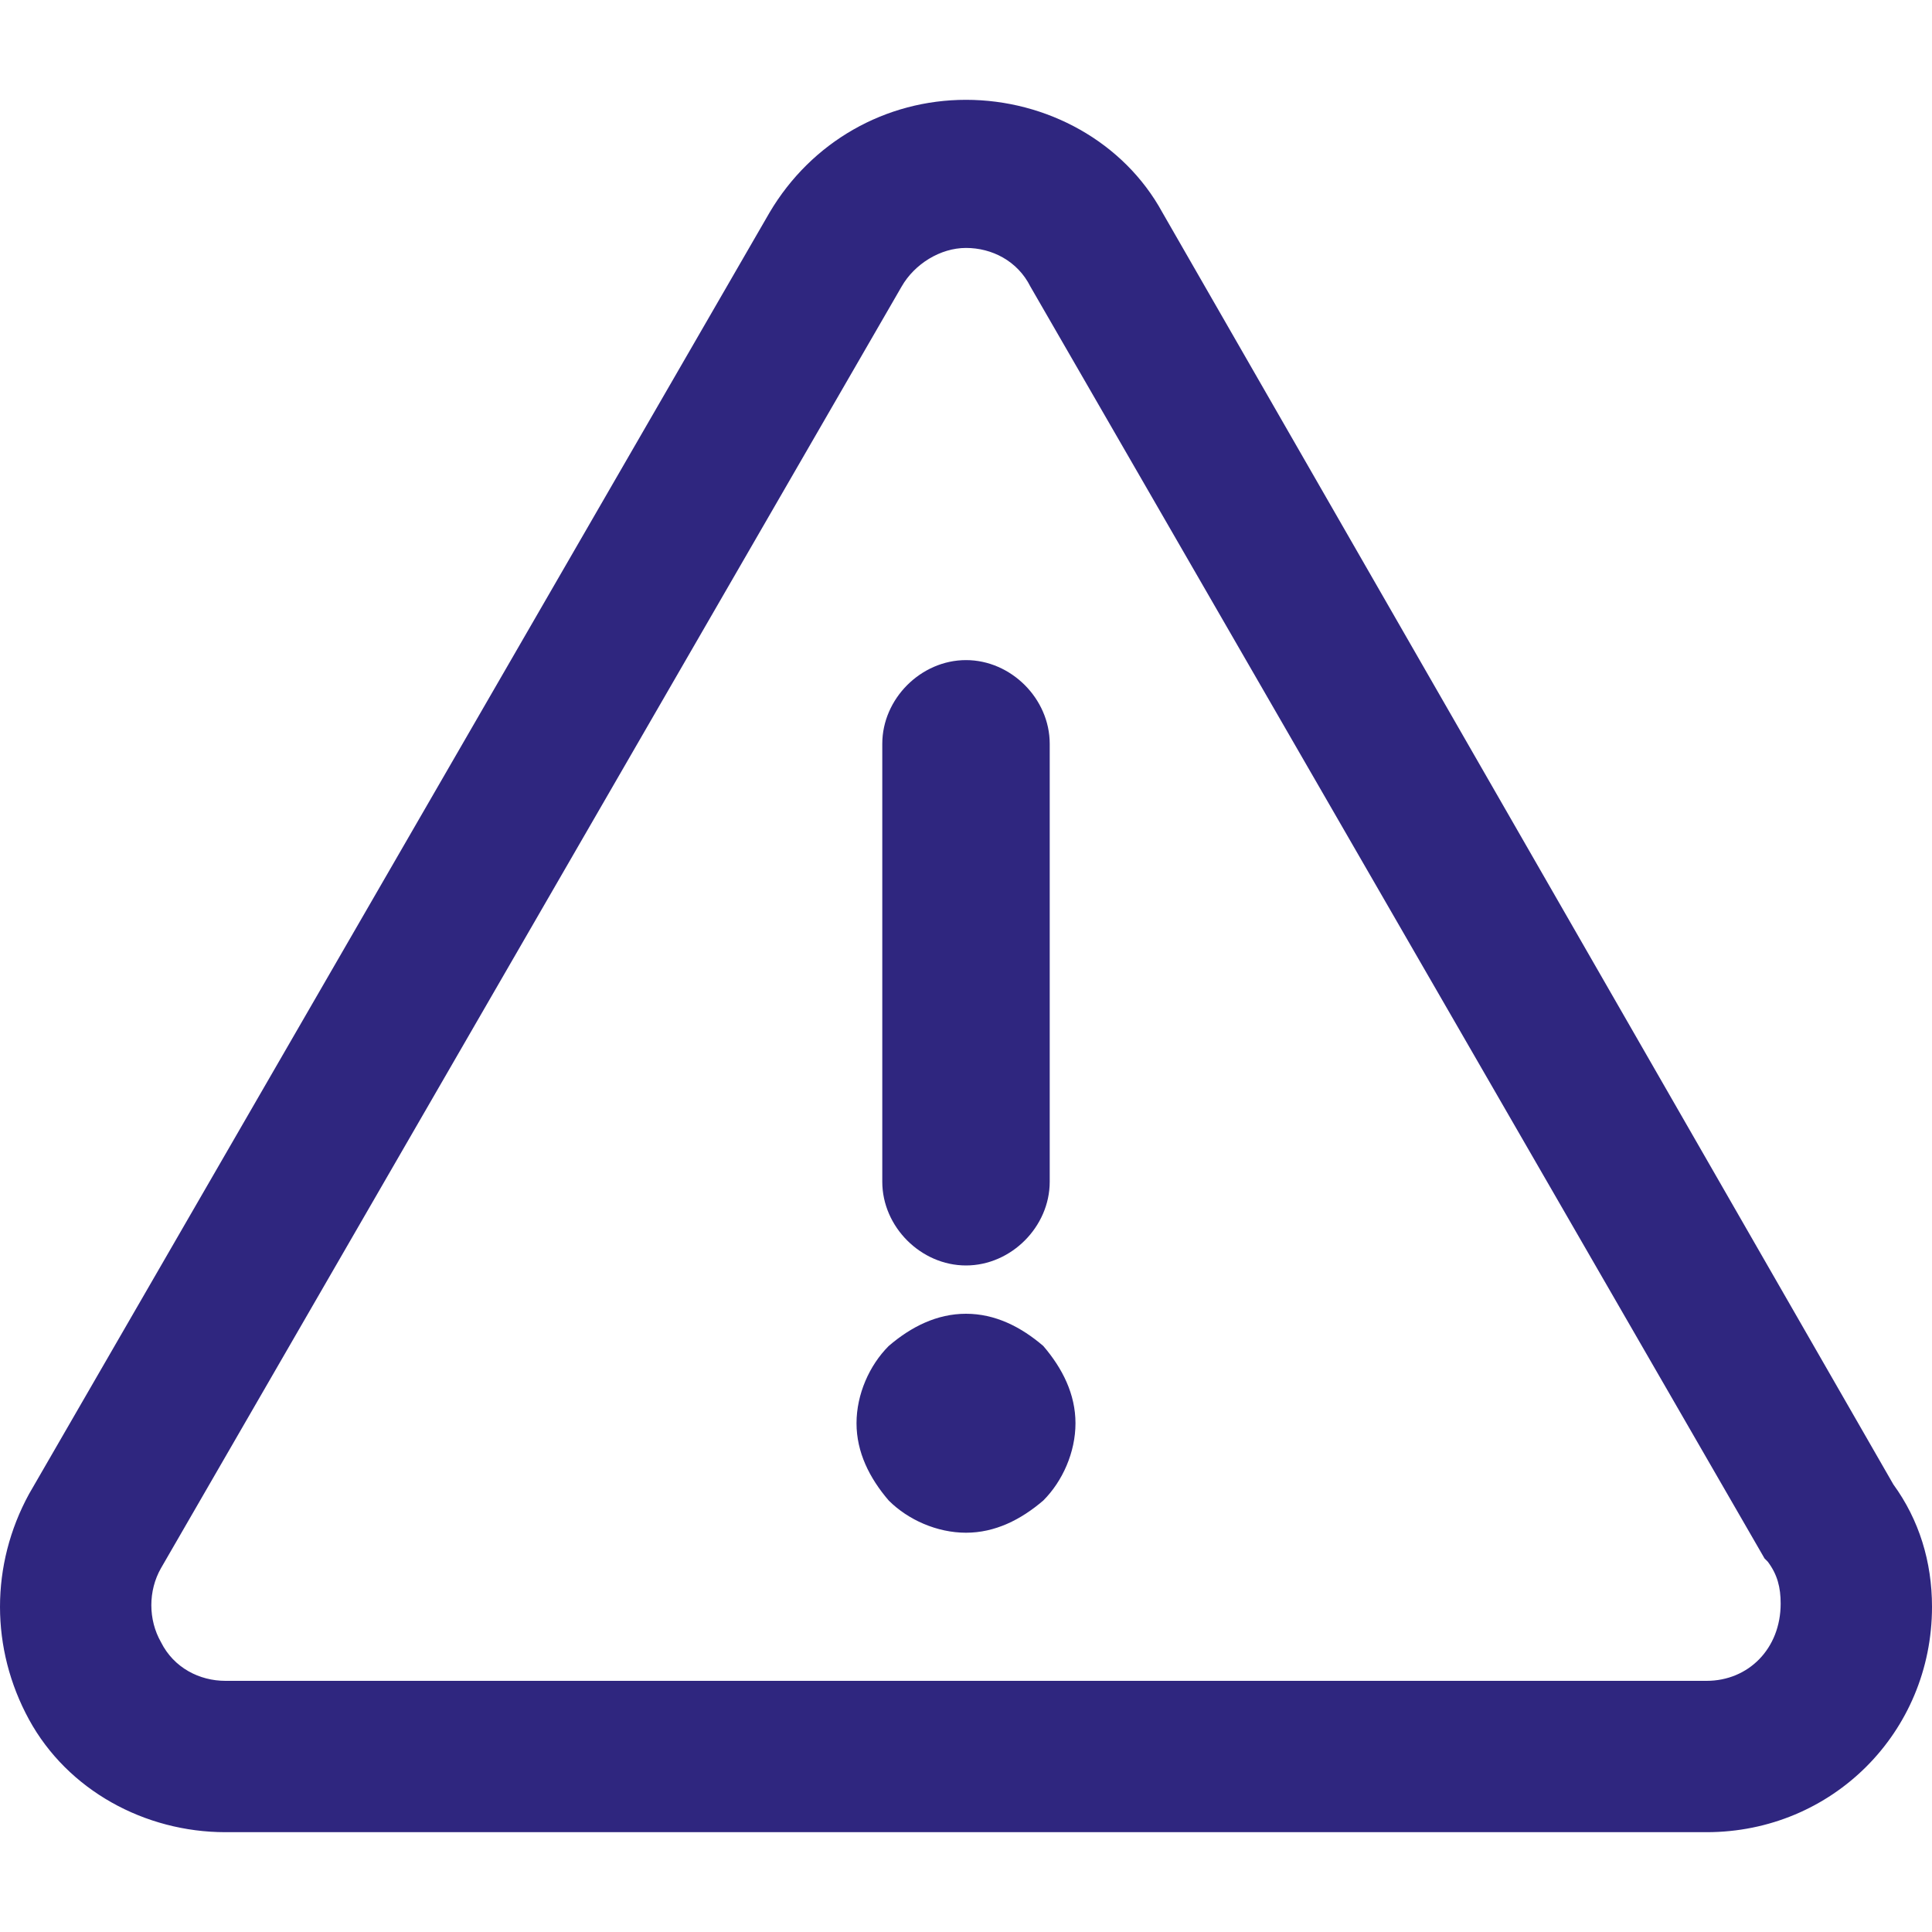
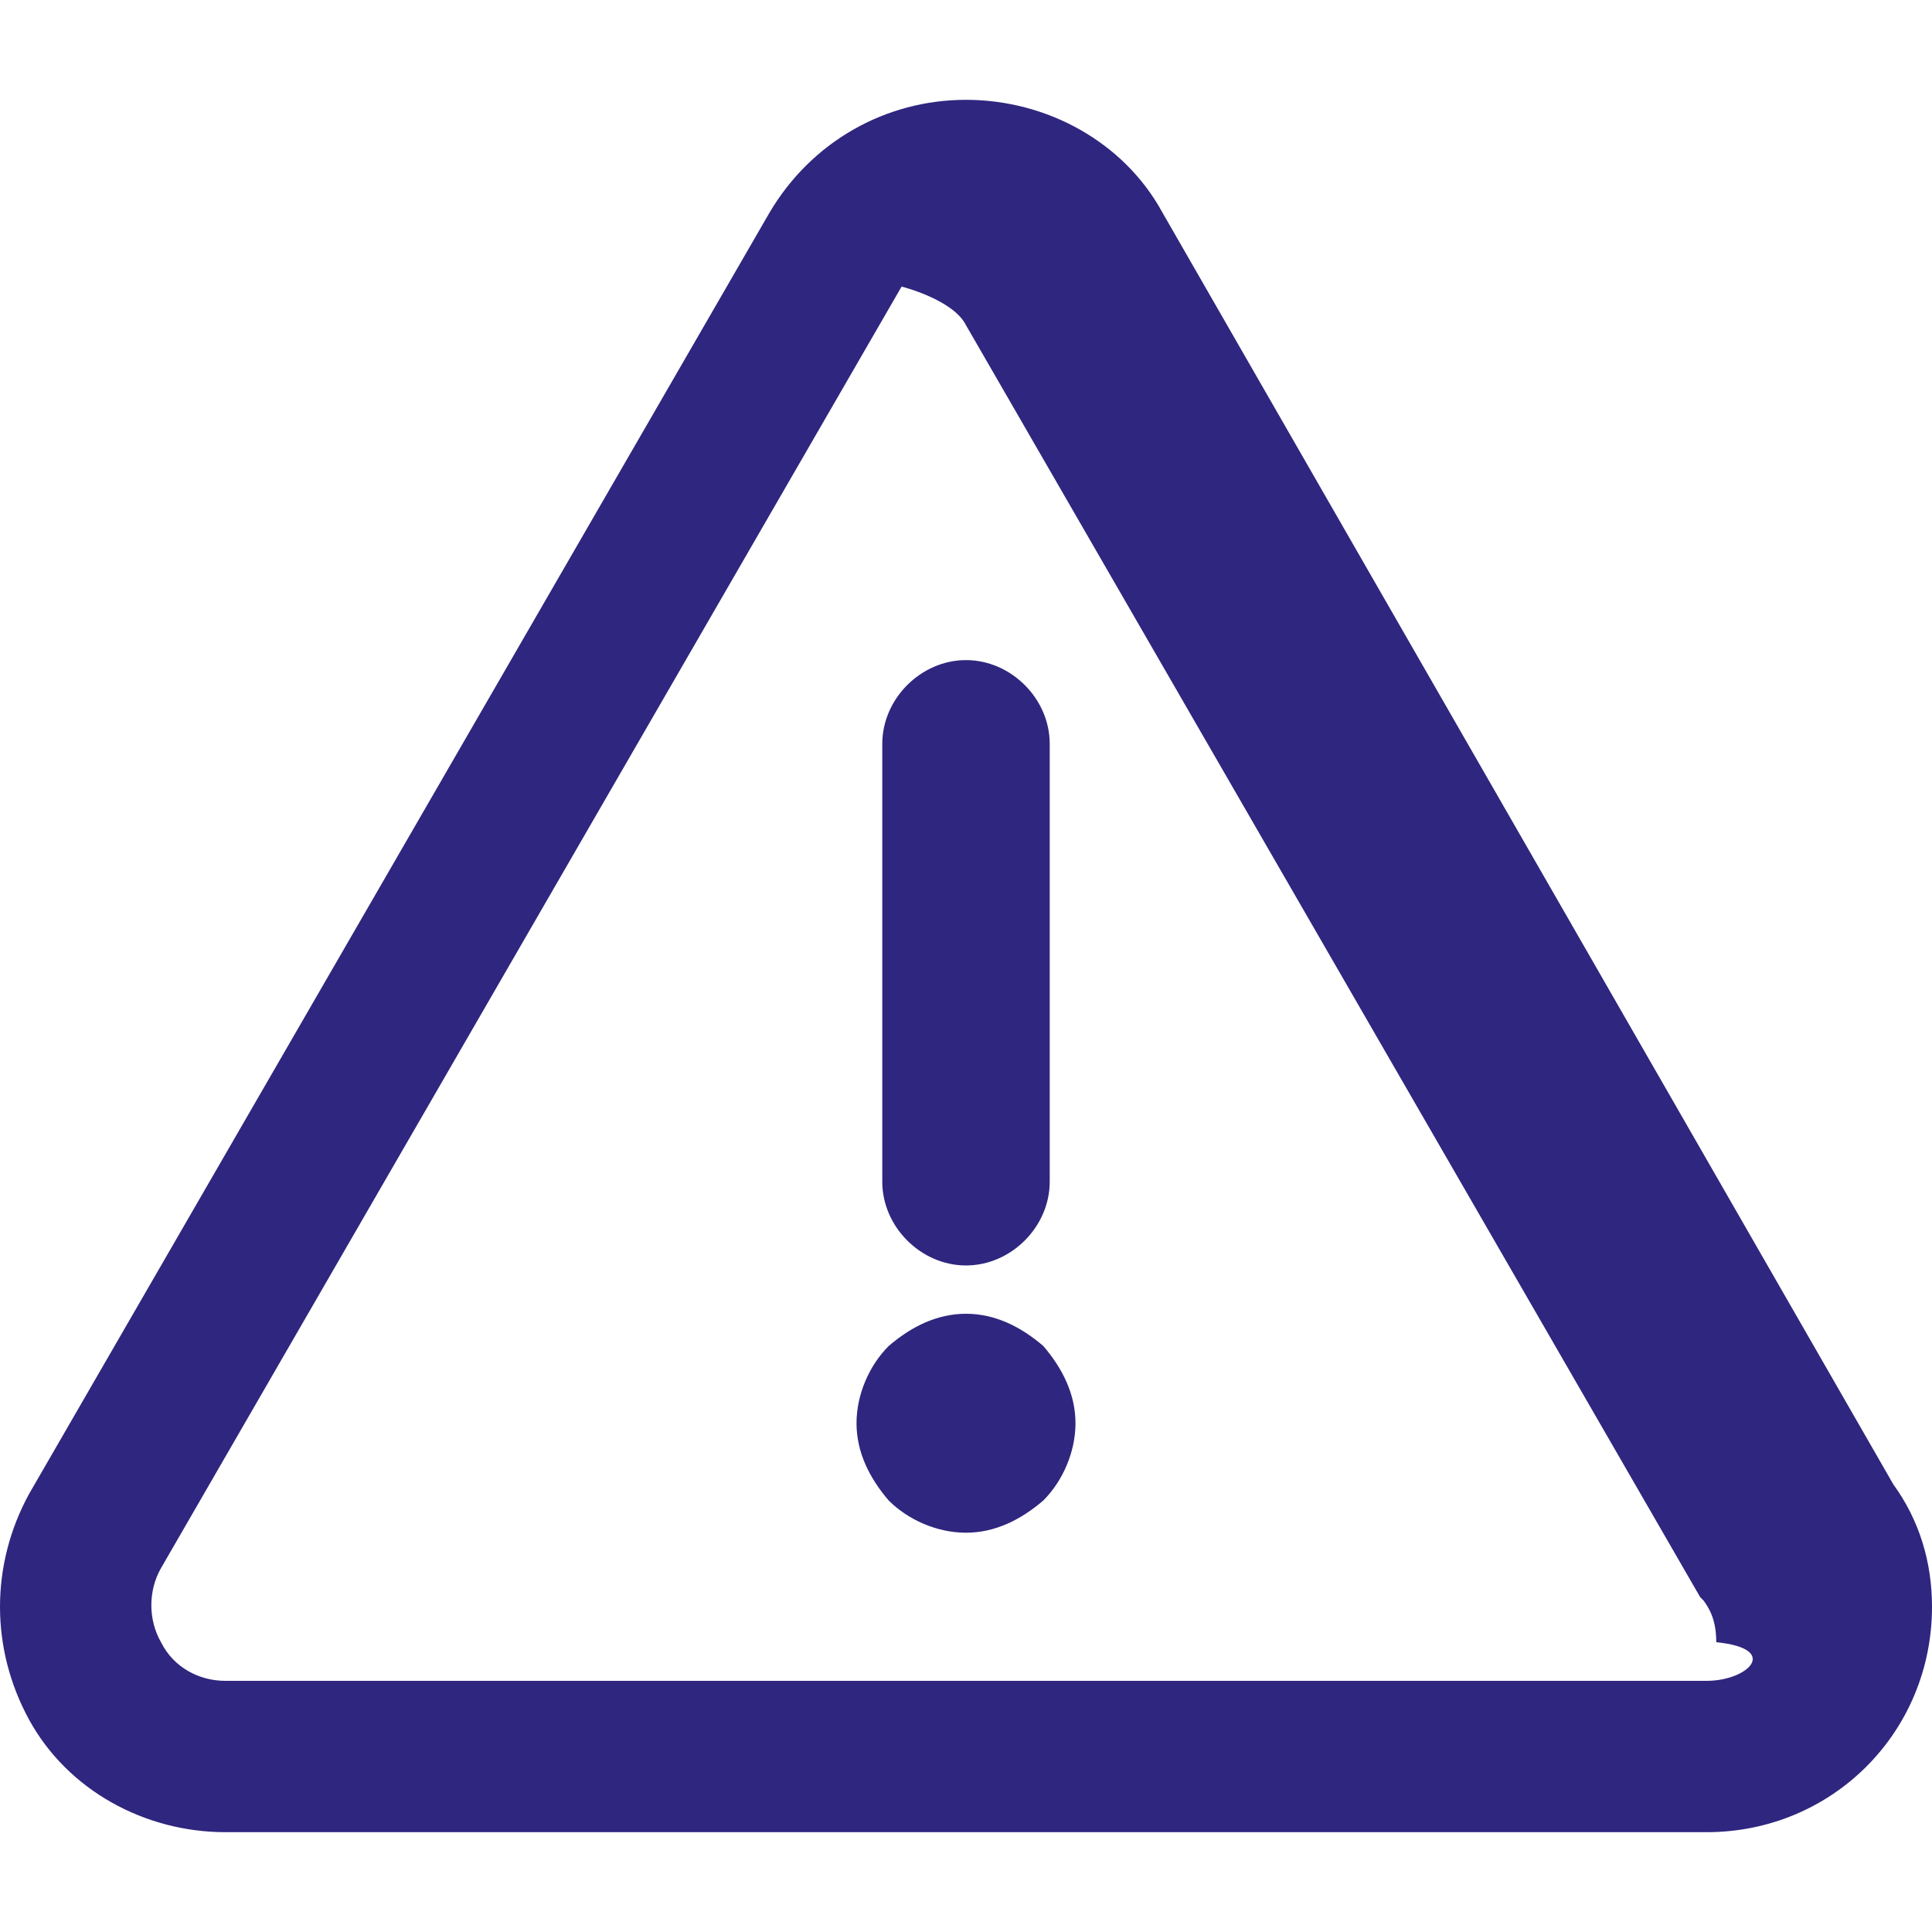
<svg xmlns="http://www.w3.org/2000/svg" version="1.1" id="Calque_1" x="0px" y="0px" viewBox="0 0 60 60" style="enable-background:new 0 0 60 60;" xml:space="preserve">
  <style type="text/css">
	.st0{fill:#2F267F;}
</style>
-   <path class="st0" d="M58.8,46.1L36.1,6.6c-1.2-2.2-3.6-3.5-6.1-3.5s-4.8,1.3-6.1,3.5l-23,39.8c-1.2,2.2-1.2,4.8,0,7  c1.2,2.2,3.6,3.5,6.1,3.5h46c3.9,0,7-3.1,7-7C60,48.5,59.6,47.2,58.8,46.1z M53,52.2H7c-0.8,0-1.6-0.4-2-1.2c-0.4-0.7-0.4-1.6,0-2.3  L28,8.9c0.4-0.7,1.2-1.2,2-1.2s1.6,0.4,2,1.2l22.8,39.5c0,0,0.1,0.1,0.1,0.1c0.3,0.4,0.4,0.8,0.4,1.3C55.3,51.2,54.3,52.2,53,52.2z   M30,39.3c1.4,0,2.6-1.2,2.6-2.6V23.1c0-1.4-1.2-2.6-2.6-2.6s-2.6,1.2-2.6,2.6v13.6C27.4,38.1,28.6,39.3,30,39.3z M30,40.8  c-0.9,0-1.7,0.4-2.4,1c-0.6,0.6-1,1.5-1,2.4c0,0.9,0.4,1.7,1,2.4c0.6,0.6,1.5,1,2.4,1c0.9,0,1.7-0.4,2.4-1c0.6-0.6,1-1.5,1-2.4  c0-0.9-0.4-1.7-1-2.4C31.7,41.2,30.9,40.8,30,40.8z" />
+   <path class="st0" d="M58.8,46.1L36.1,6.6c-1.2-2.2-3.6-3.5-6.1-3.5s-4.8,1.3-6.1,3.5l-23,39.8c-1.2,2.2-1.2,4.8,0,7  c1.2,2.2,3.6,3.5,6.1,3.5h46c3.9,0,7-3.1,7-7C60,48.5,59.6,47.2,58.8,46.1z M53,52.2H7c-0.8,0-1.6-0.4-2-1.2c-0.4-0.7-0.4-1.6,0-2.3  L28,8.9s1.6,0.4,2,1.2l22.8,39.5c0,0,0.1,0.1,0.1,0.1c0.3,0.4,0.4,0.8,0.4,1.3C55.3,51.2,54.3,52.2,53,52.2z   M30,39.3c1.4,0,2.6-1.2,2.6-2.6V23.1c0-1.4-1.2-2.6-2.6-2.6s-2.6,1.2-2.6,2.6v13.6C27.4,38.1,28.6,39.3,30,39.3z M30,40.8  c-0.9,0-1.7,0.4-2.4,1c-0.6,0.6-1,1.5-1,2.4c0,0.9,0.4,1.7,1,2.4c0.6,0.6,1.5,1,2.4,1c0.9,0,1.7-0.4,2.4-1c0.6-0.6,1-1.5,1-2.4  c0-0.9-0.4-1.7-1-2.4C31.7,41.2,30.9,40.8,30,40.8z" />
</svg>